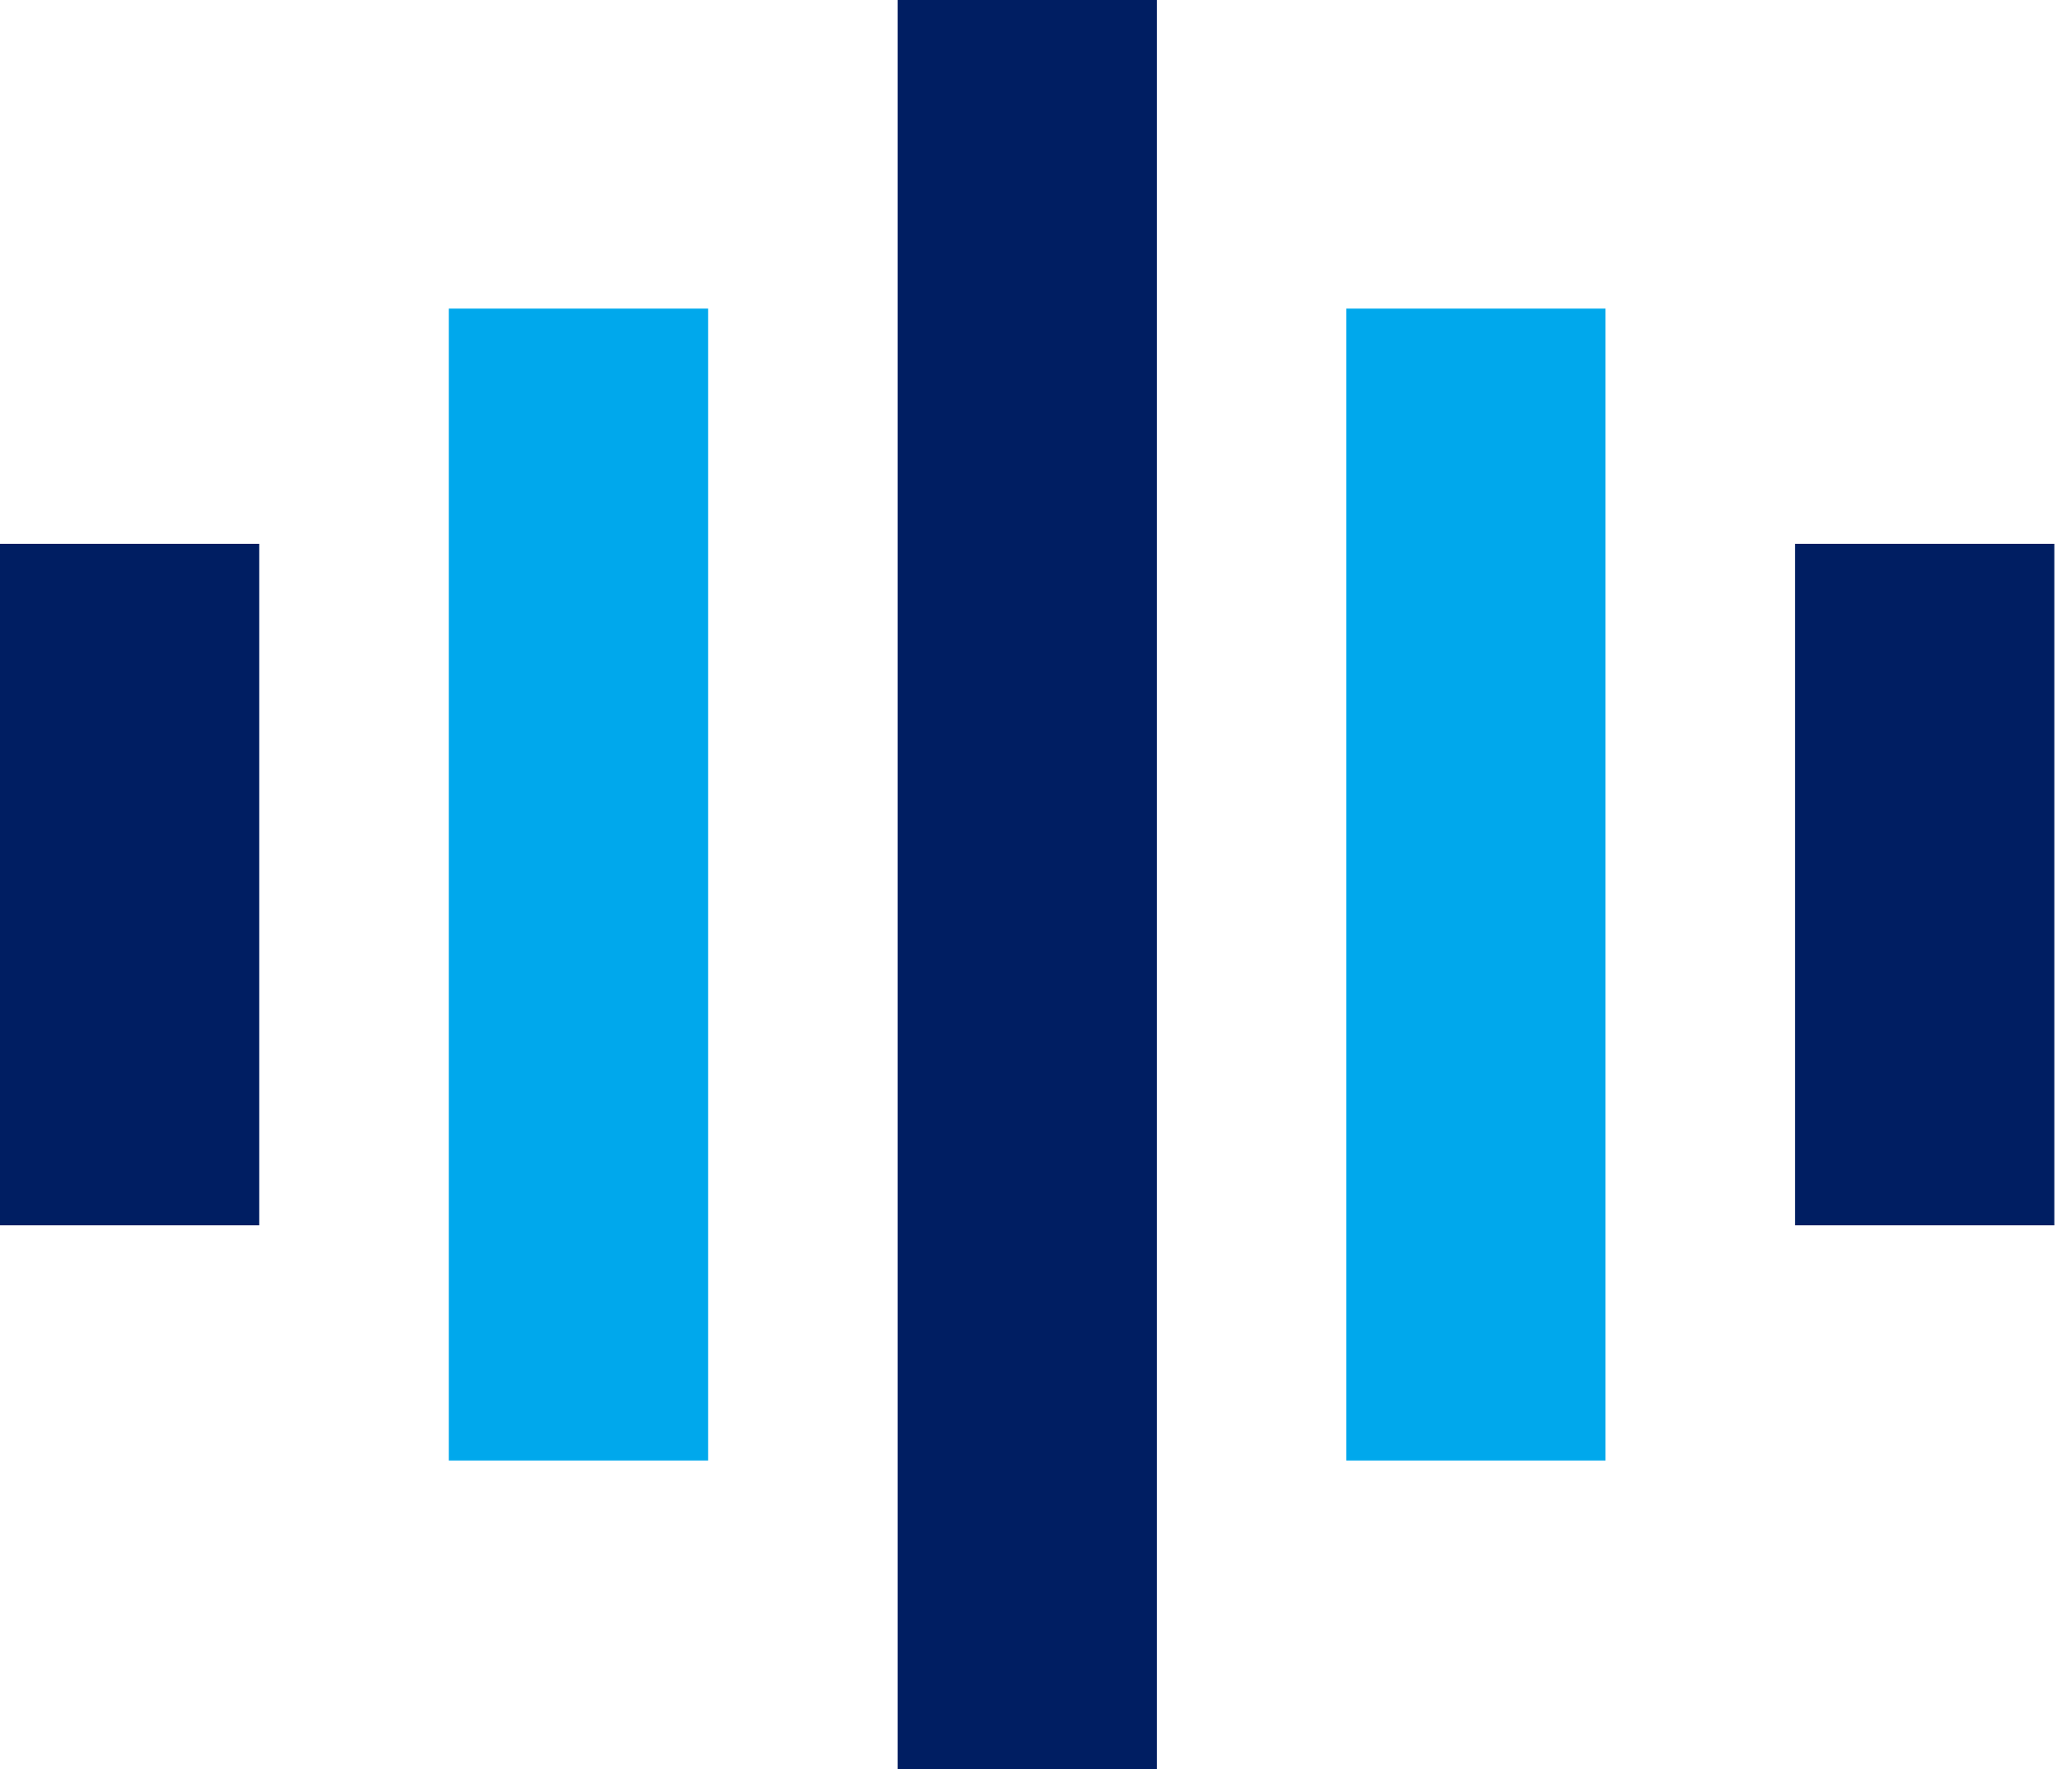
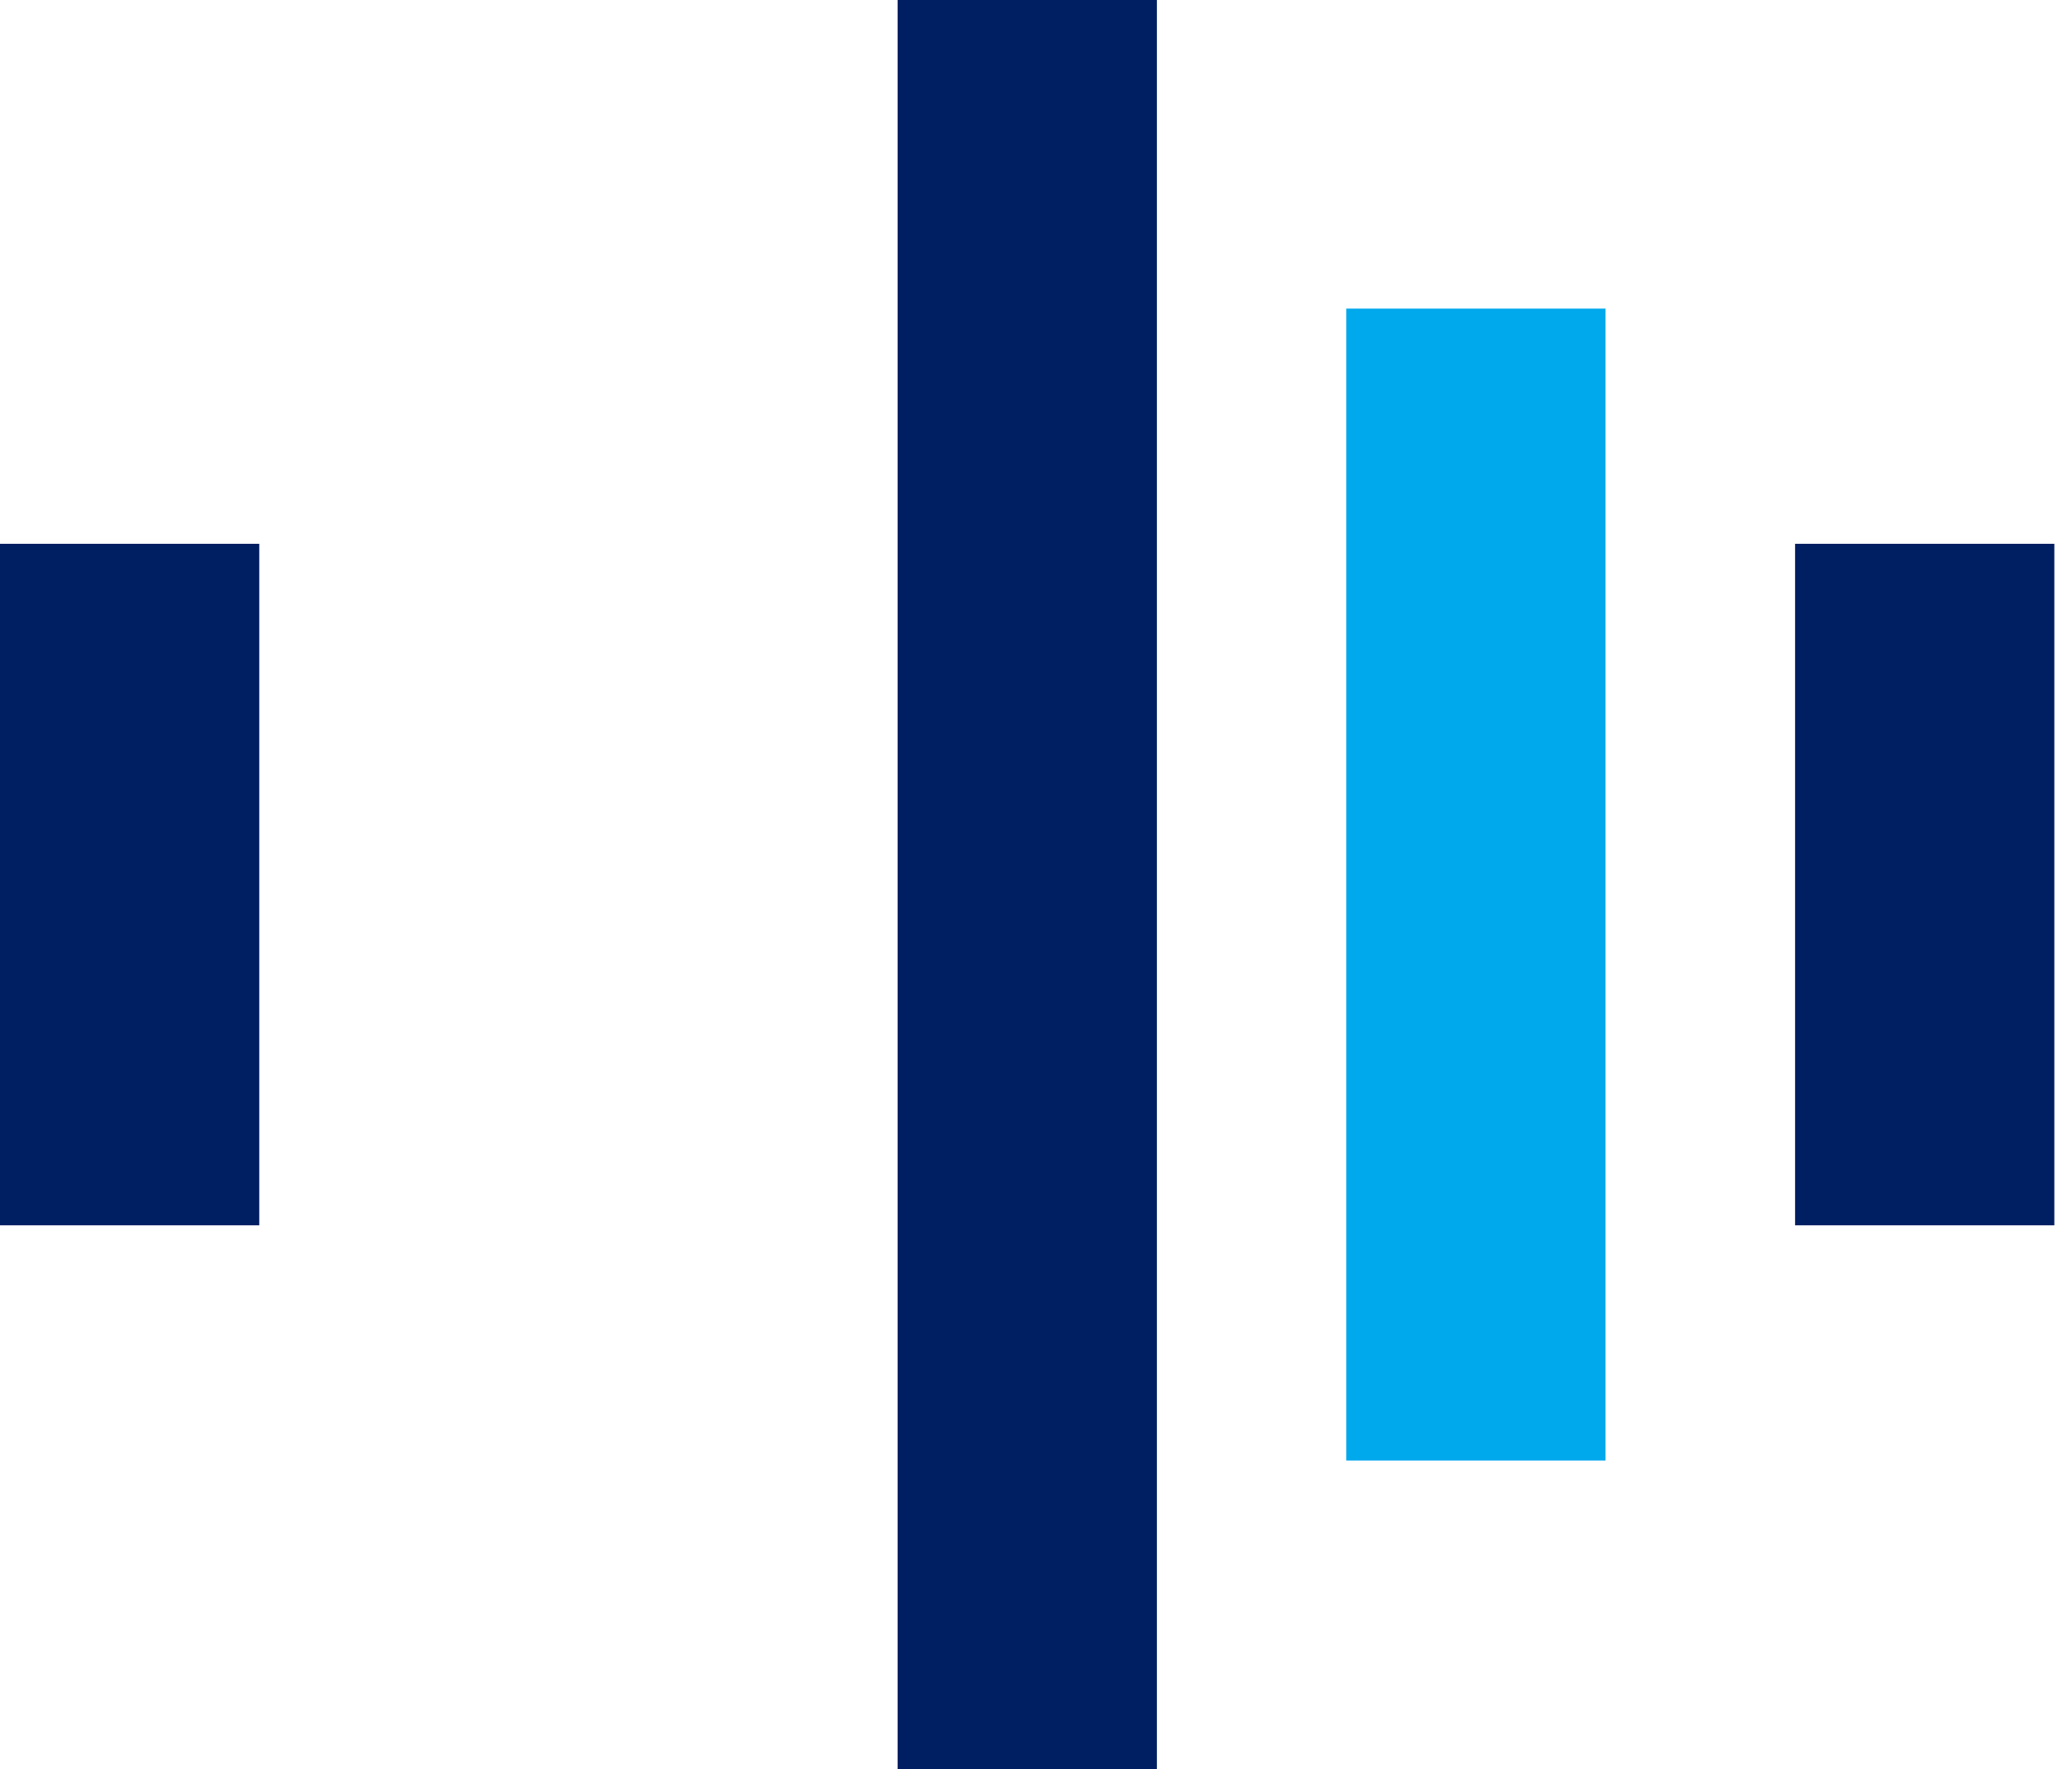
<svg xmlns="http://www.w3.org/2000/svg" width="82" height="70" viewBox="0 0 82 70" fill="none">
-   <path d="M28.023 12.211H17.763V57.789H28.023V12.211Z" fill="#00A8EC" />
  <path d="M10.26 21.517H0V48.483H10.26V21.517Z" fill="#001E62" />
  <path d="M63.539 12.211H53.279V57.789H63.539V12.211Z" fill="#00A8EC" />
  <path d="M81.301 21.517H71.041V48.483H81.301V21.517Z" fill="#001E62" />
  <path d="M45.784 0H35.524V70H45.784V0Z" fill="#001E62" />
</svg>